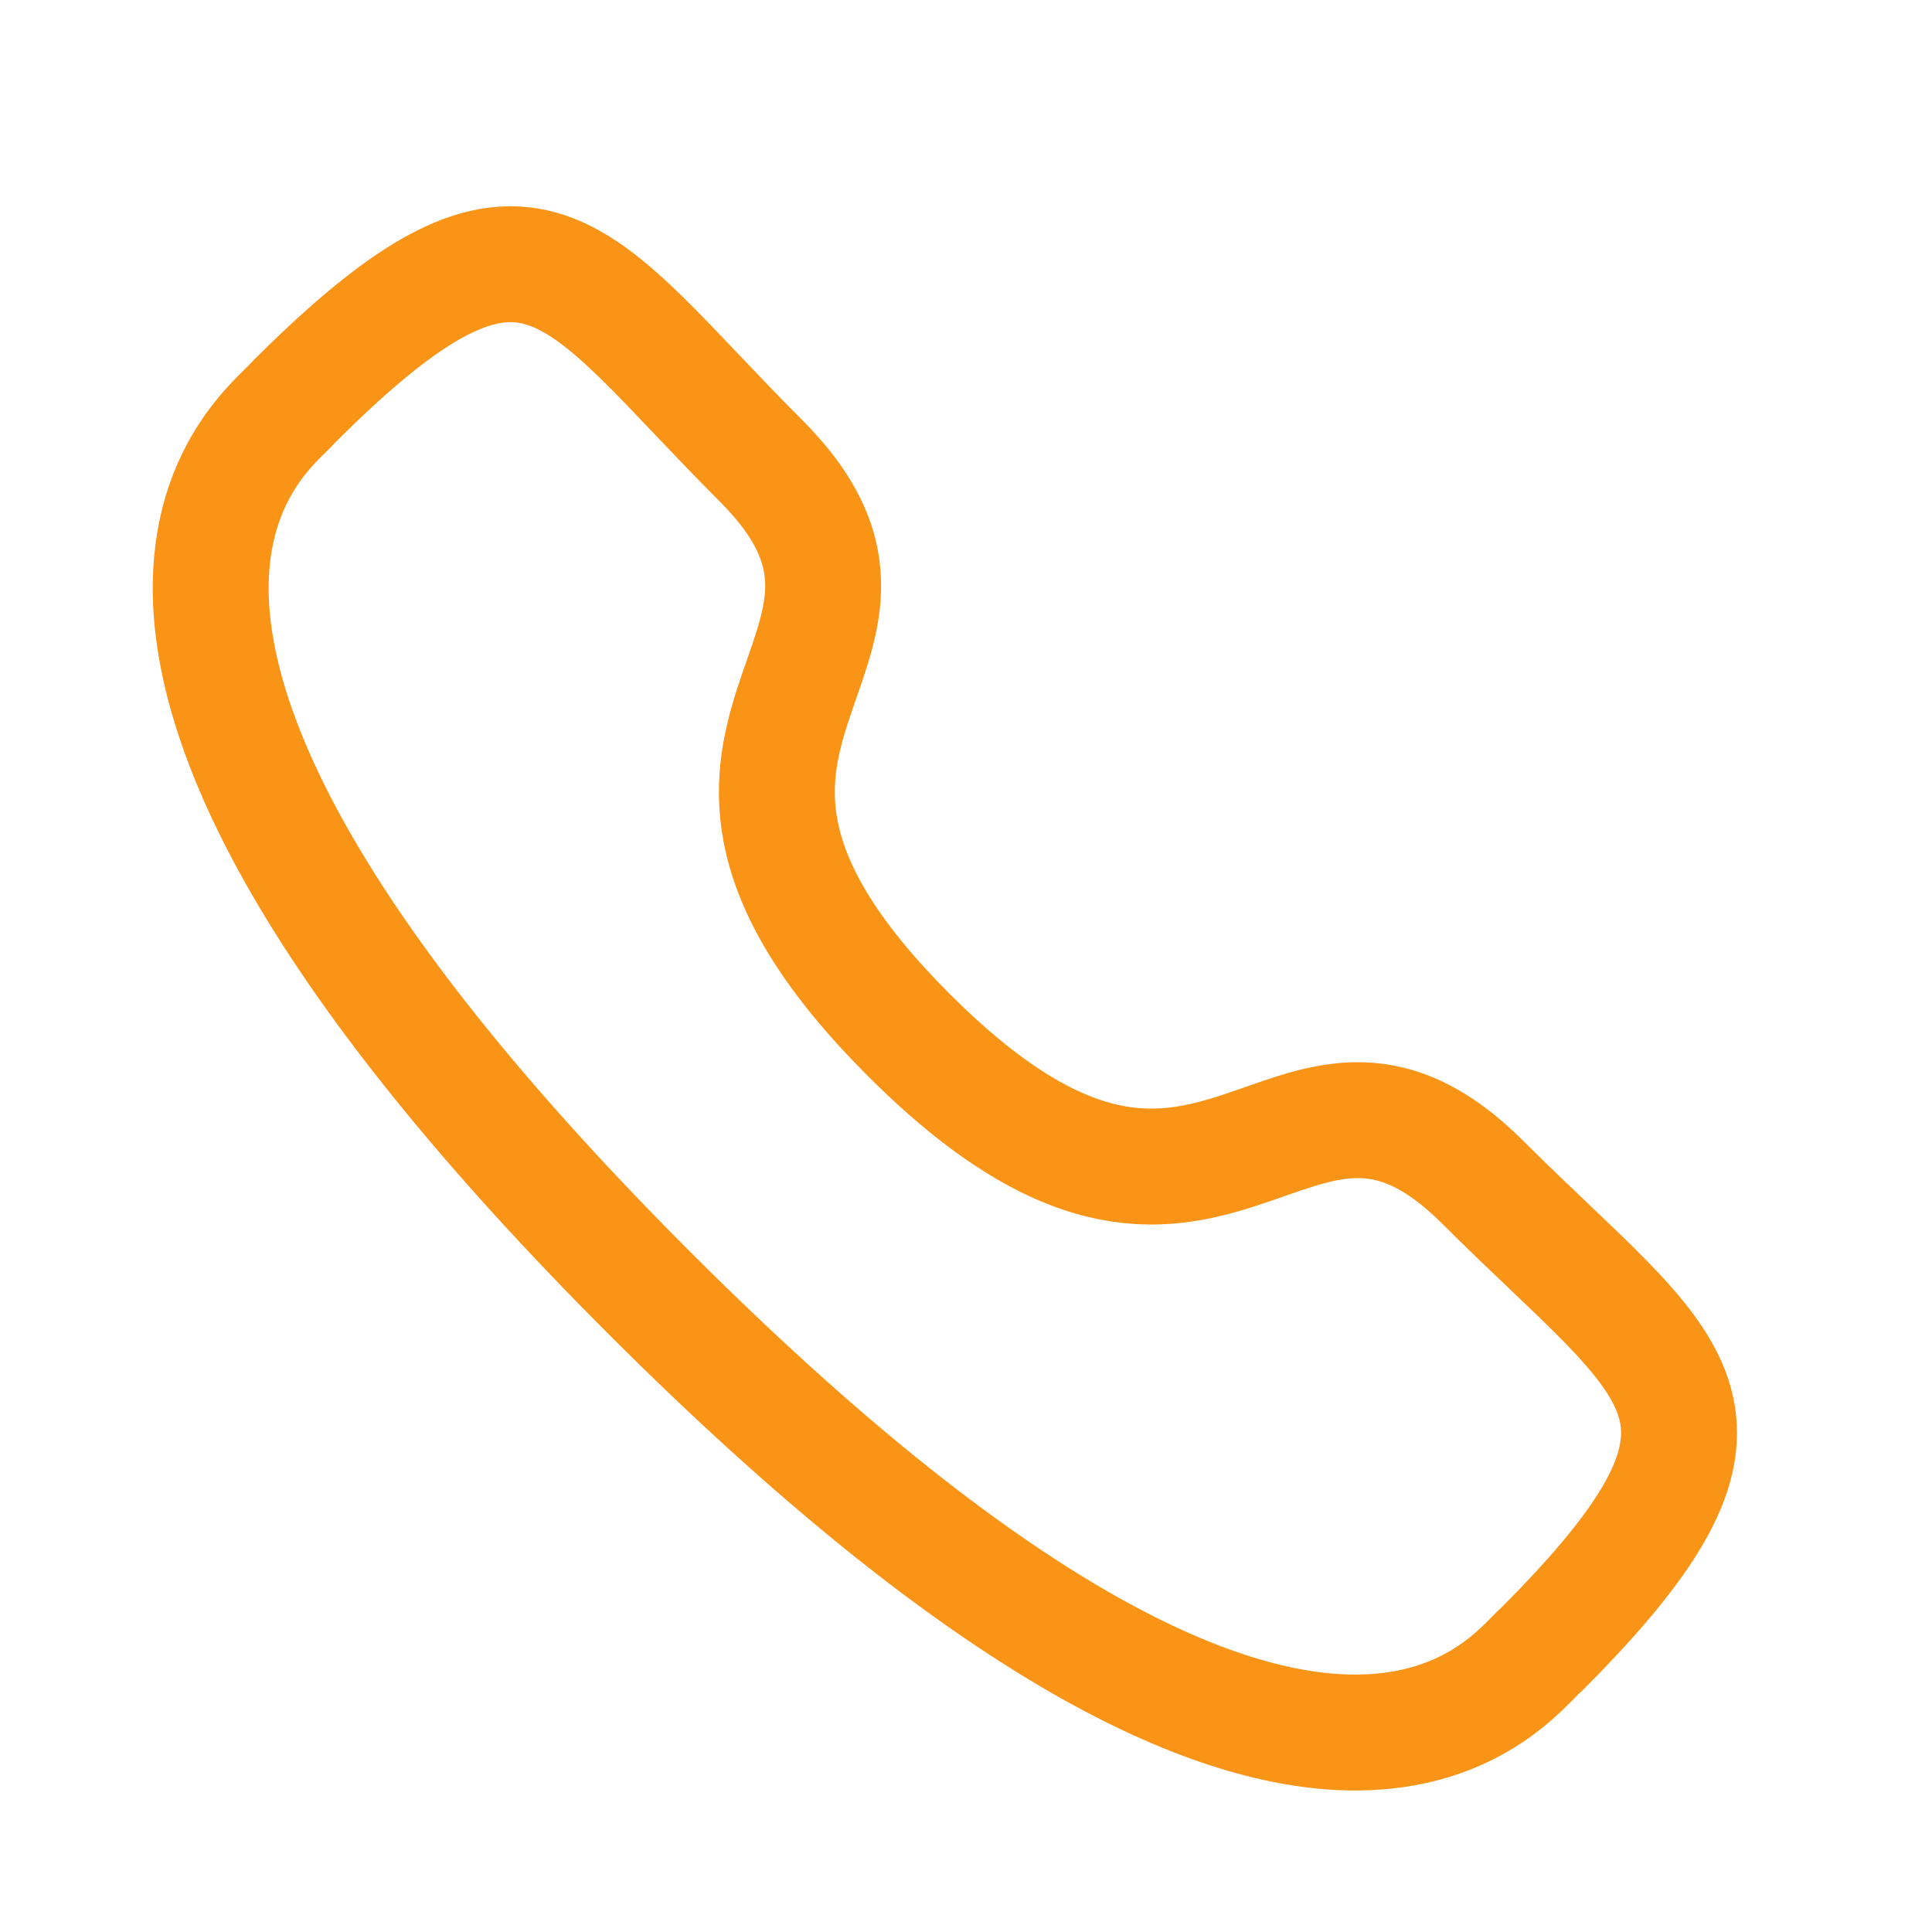
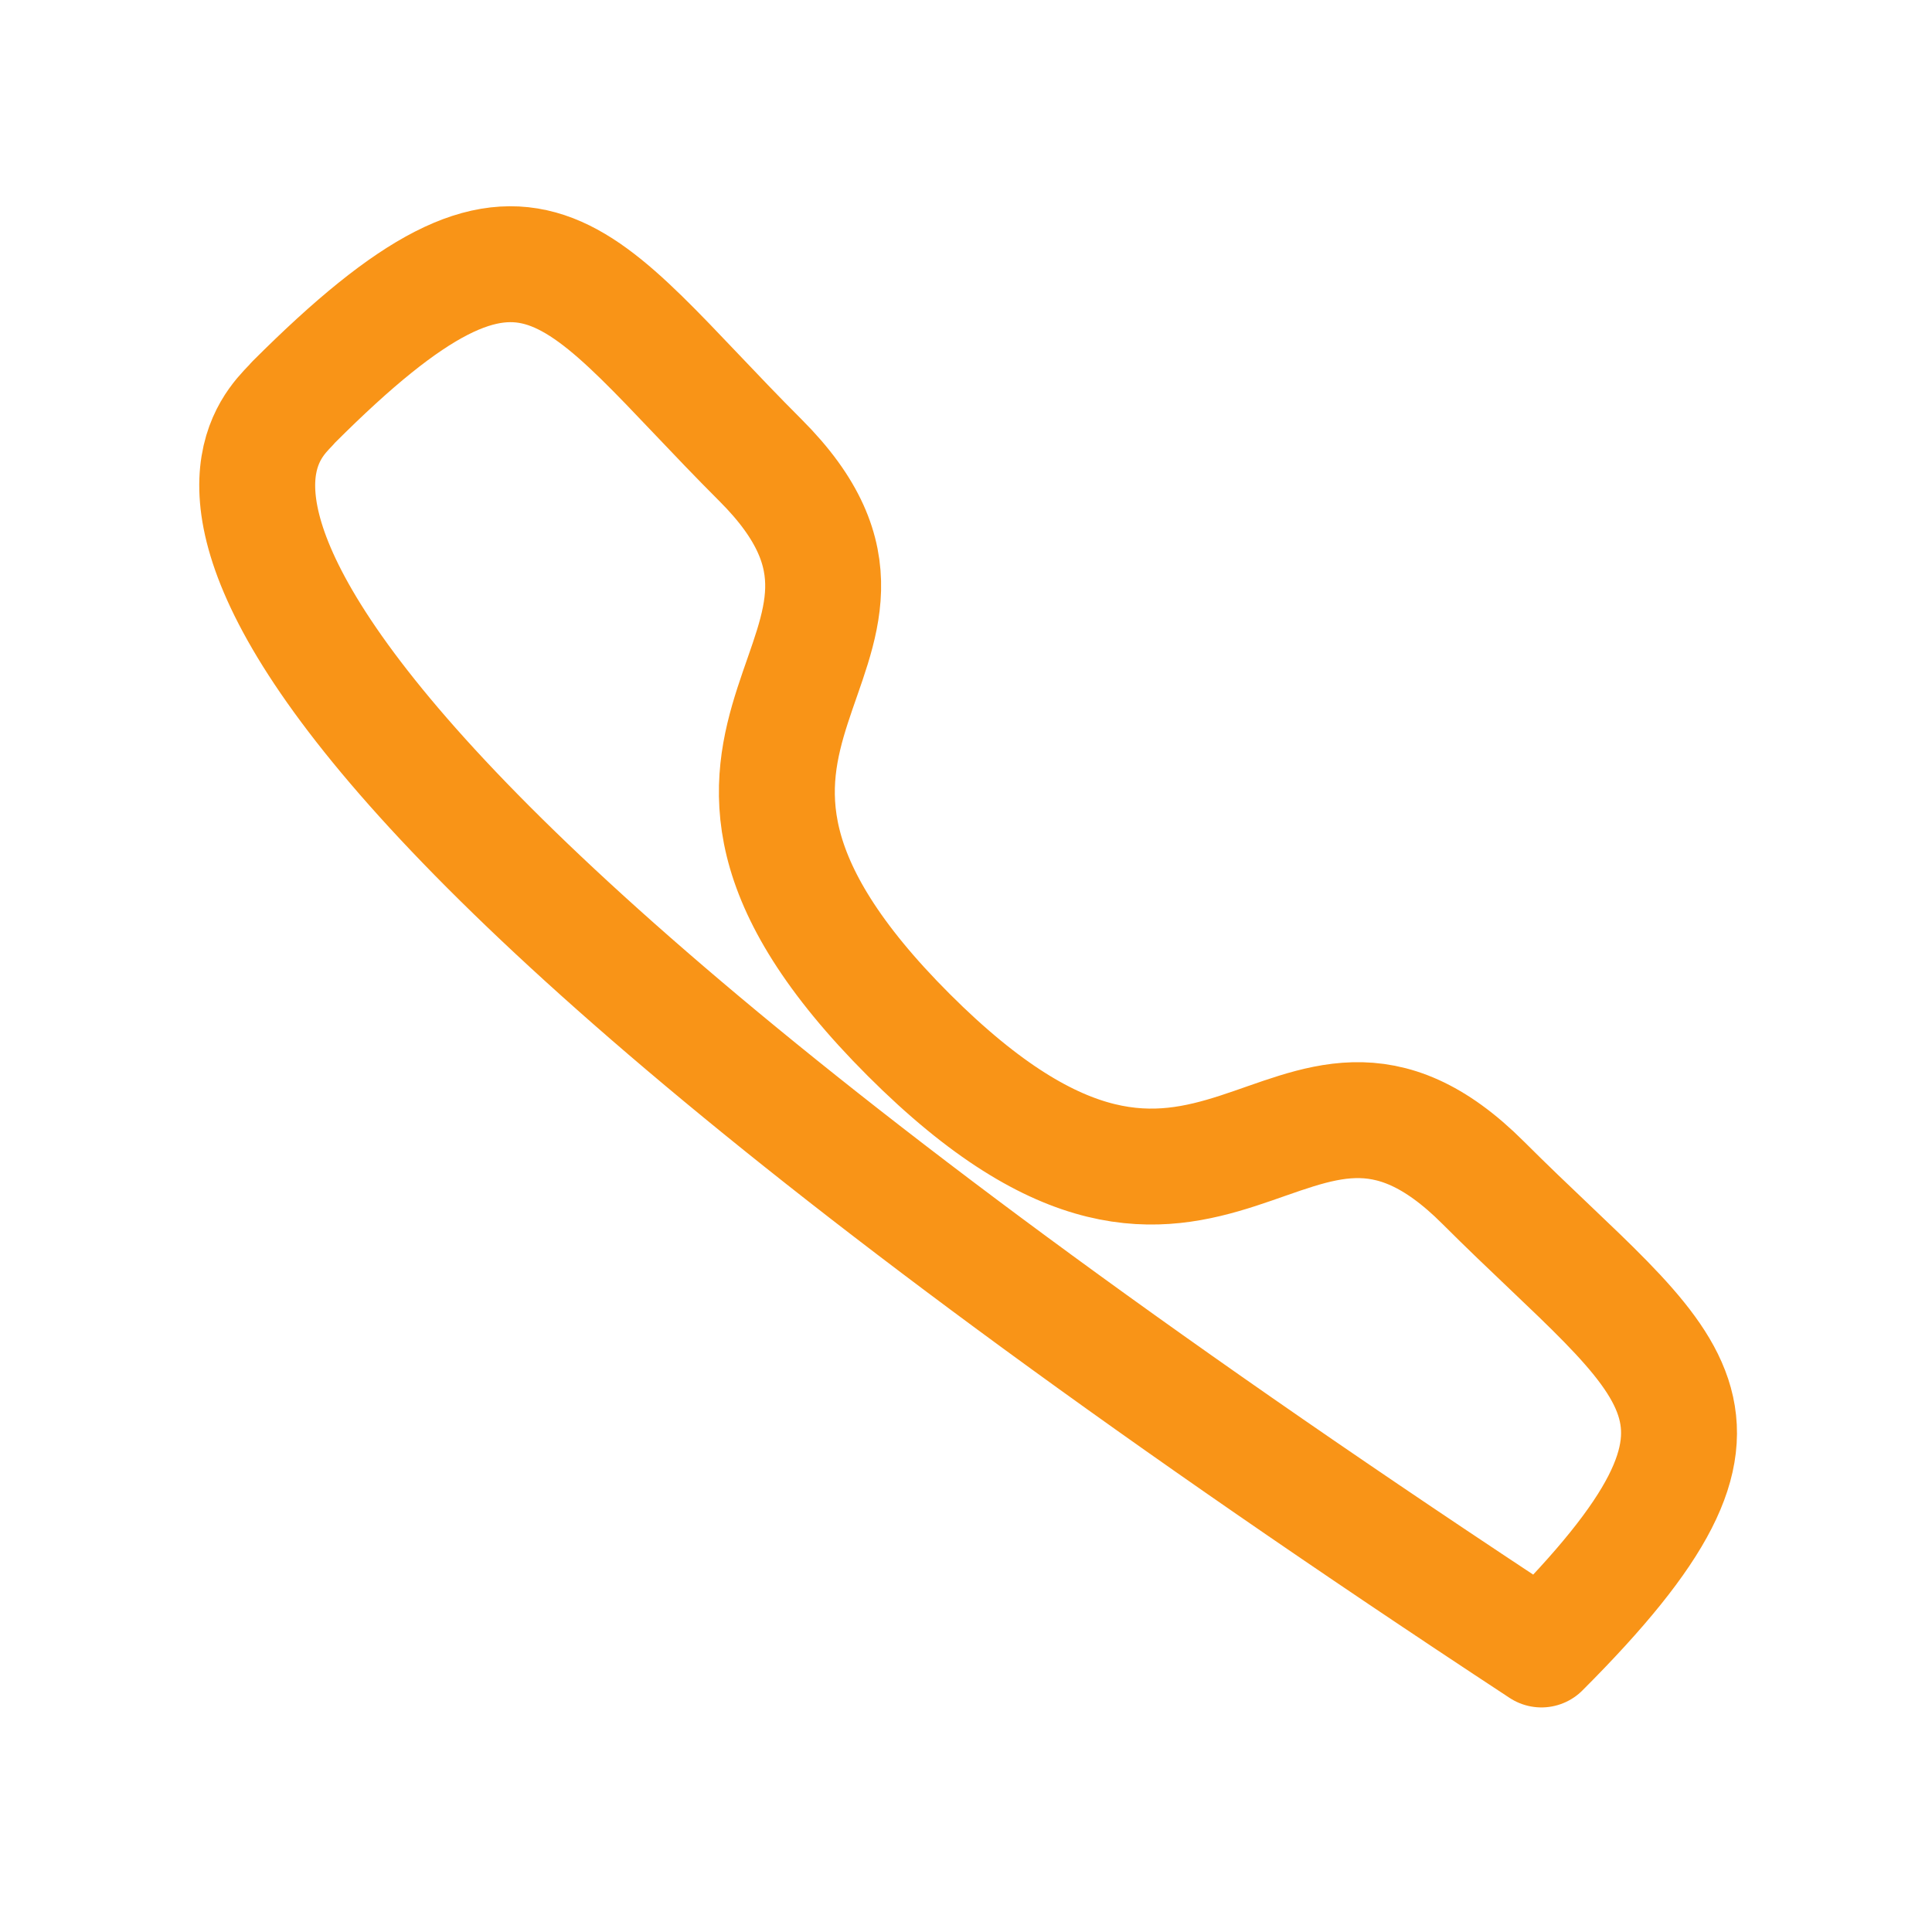
<svg xmlns="http://www.w3.org/2000/svg" width="25" height="25" viewBox="0 0 25 25" fill="none">
-   <path fill-rule="evenodd" clip-rule="evenodd" d="M11.758 13.391C15.747 17.379 16.652 12.766 19.192 15.304C21.641 17.752 23.048 18.242 19.946 21.344C19.557 21.656 17.088 25.413 8.411 16.739C-0.267 8.063 3.488 5.591 3.8 5.203C6.91 2.093 7.392 3.508 9.841 5.956C12.381 8.495 7.769 9.403 11.758 13.391Z" stroke="#F99417" stroke-width="1.5" stroke-linecap="round" stroke-linejoin="round" />
+   <path fill-rule="evenodd" clip-rule="evenodd" d="M11.758 13.391C15.747 17.379 16.652 12.766 19.192 15.304C21.641 17.752 23.048 18.242 19.946 21.344C-0.267 8.063 3.488 5.591 3.8 5.203C6.91 2.093 7.392 3.508 9.841 5.956C12.381 8.495 7.769 9.403 11.758 13.391Z" stroke="#F99417" stroke-width="1.5" stroke-linecap="round" stroke-linejoin="round" />
</svg>